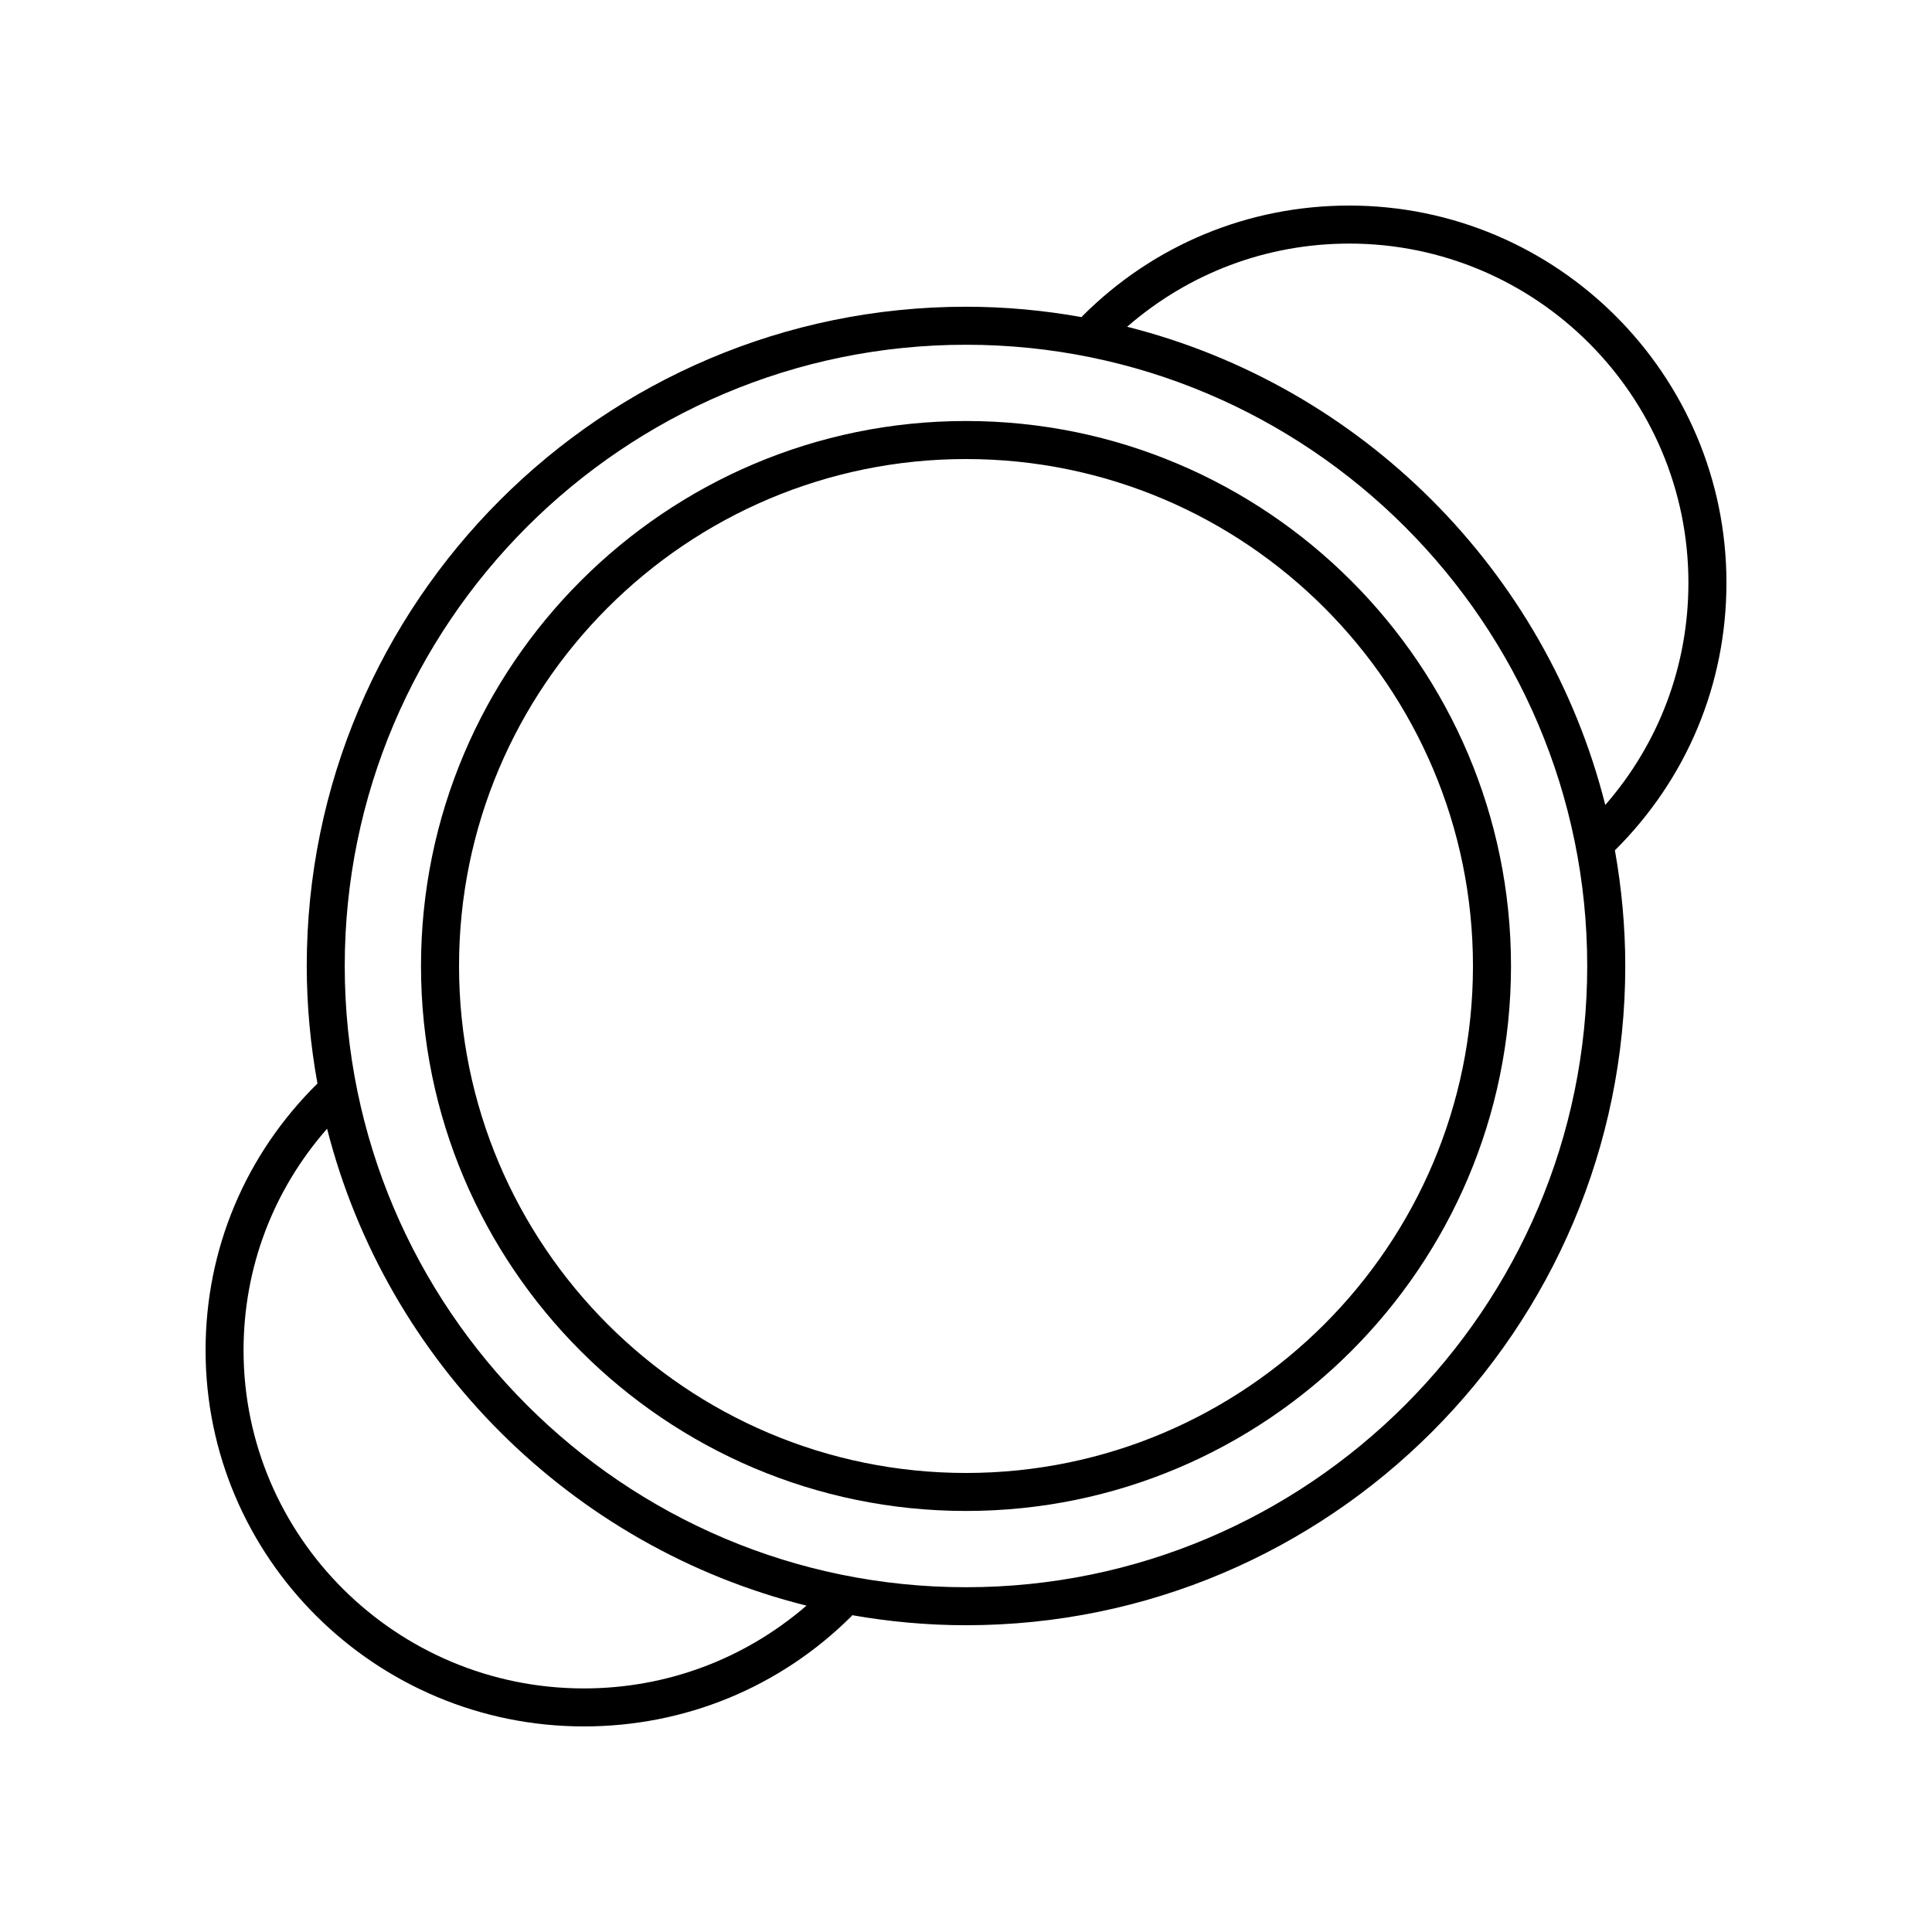
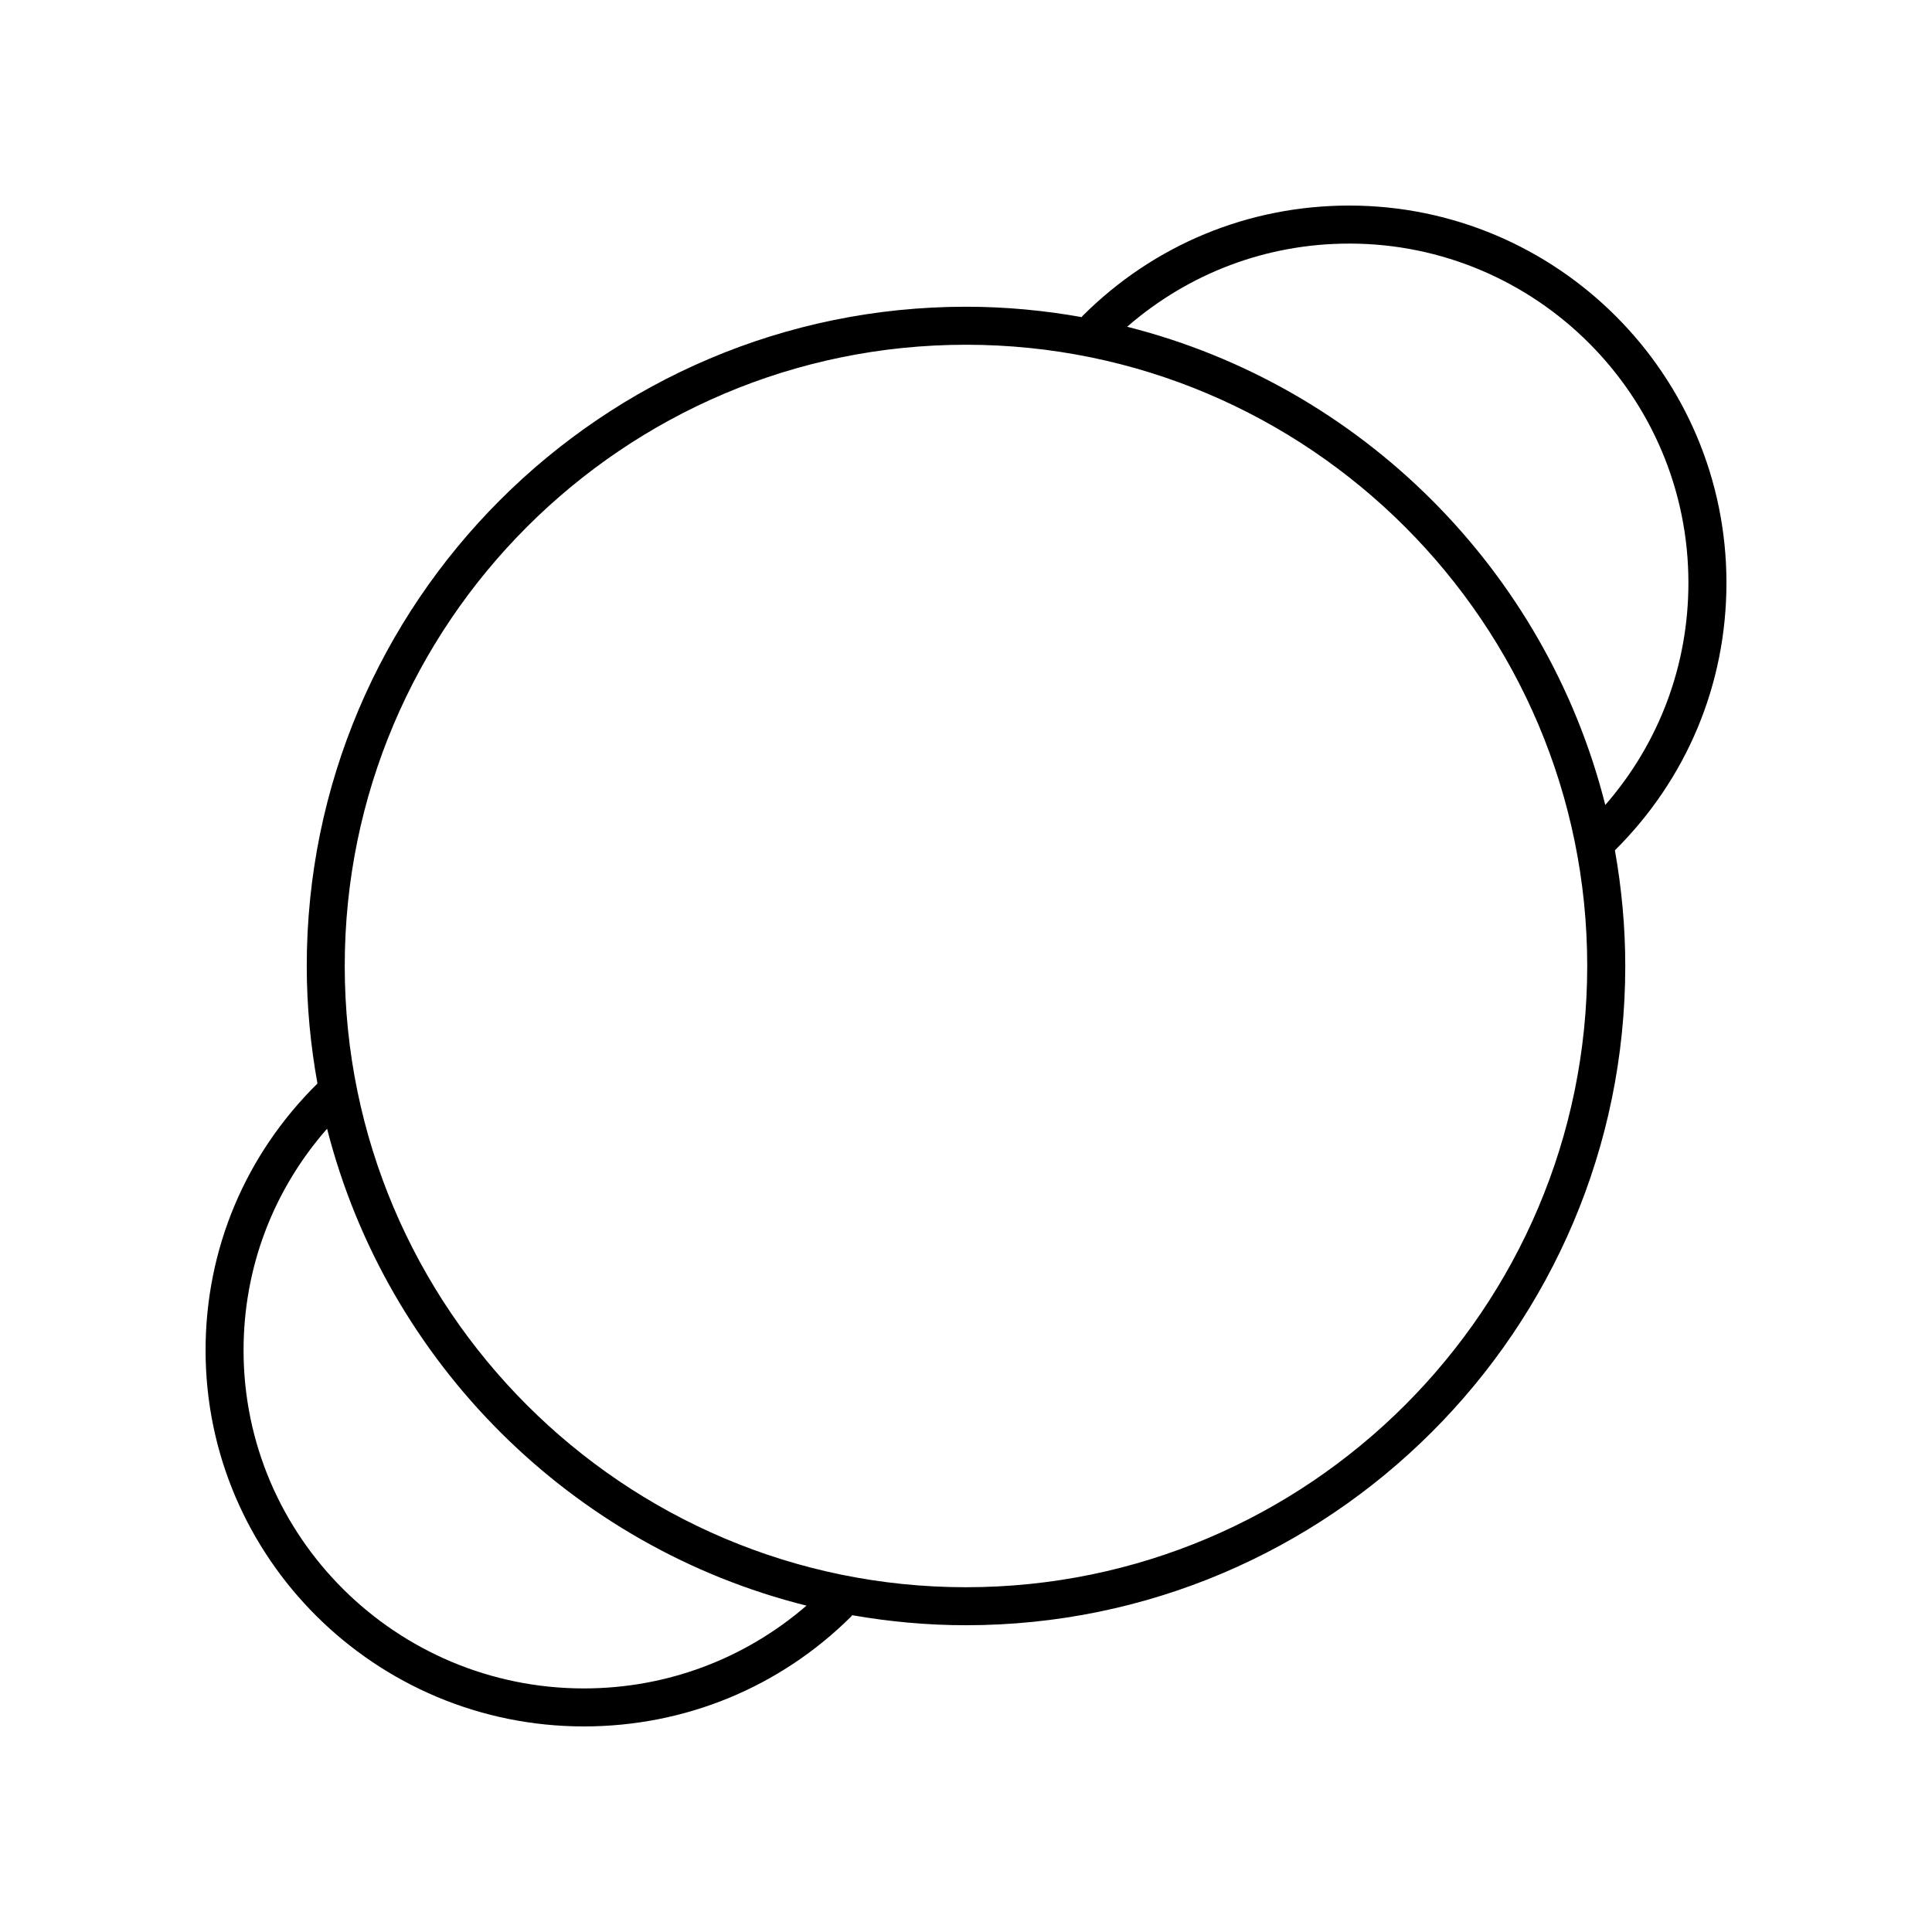
<svg xmlns="http://www.w3.org/2000/svg" fill="#000000" width="800px" height="800px" version="1.1" viewBox="144 144 512 512">
  <g>
-     <path d="m400 544.42c79.637 0 144.43-64.789 144.43-144.43 0-79.633-64.793-144.42-144.43-144.42-79.637 0-144.43 64.789-144.43 144.43 0 79.633 64.793 144.42 144.43 144.42zm0-278.77c74.082 0 134.35 60.27 134.35 134.35-0.004 74.082-60.273 134.35-134.35 134.35-74.082 0-134.35-60.27-134.35-134.35 0-74.082 60.27-134.35 134.35-134.35z" />
    <path d="m298.74 601.52c26.781 0 51.957-10.363 70.887-29.184 0.086-0.086 0.117-0.203 0.195-0.293 9.812 1.715 19.883 2.66 30.18 2.66 96.332 0 174.71-78.375 174.71-174.71 0-10.461-0.977-20.691-2.746-30.652 19.039-18.902 29.559-44.016 29.559-70.898 0-55.121-44.852-99.969-99.977-99.969-26.707 0-51.809 10.398-70.691 29.281-0.082 0.082-0.113 0.195-0.188 0.285-9.965-1.777-20.203-2.754-30.668-2.754-96.336 0-174.71 78.375-174.71 174.71 0 10.633 1.008 21.031 2.836 31.148-19.102 18.848-29.648 43.887-29.648 70.691 0 54.965 44.977 99.684 100.26 99.684zm202.81-392.97c49.57 0 89.898 40.328 89.898 89.895 0 21.93-7.801 42.543-22.031 58.879-15.648-62.098-64.613-111.07-126.71-126.73 16.344-14.211 36.969-22.039 58.84-22.039zm-101.55 26.812c90.777 0 164.63 73.855 164.63 164.63 0 90.781-73.855 164.64-164.63 164.64-90.781 0-164.64-73.855-164.64-164.63 0-90.781 73.855-164.64 164.64-164.64zm-169.32 207.76c15.809 62.031 64.898 110.89 127.05 126.39-16.391 14.148-37.066 21.938-58.996 21.938-49.73 0-90.188-40.195-90.188-89.605 0-21.875 7.84-42.43 22.133-58.719z" />
  </g>
</svg>